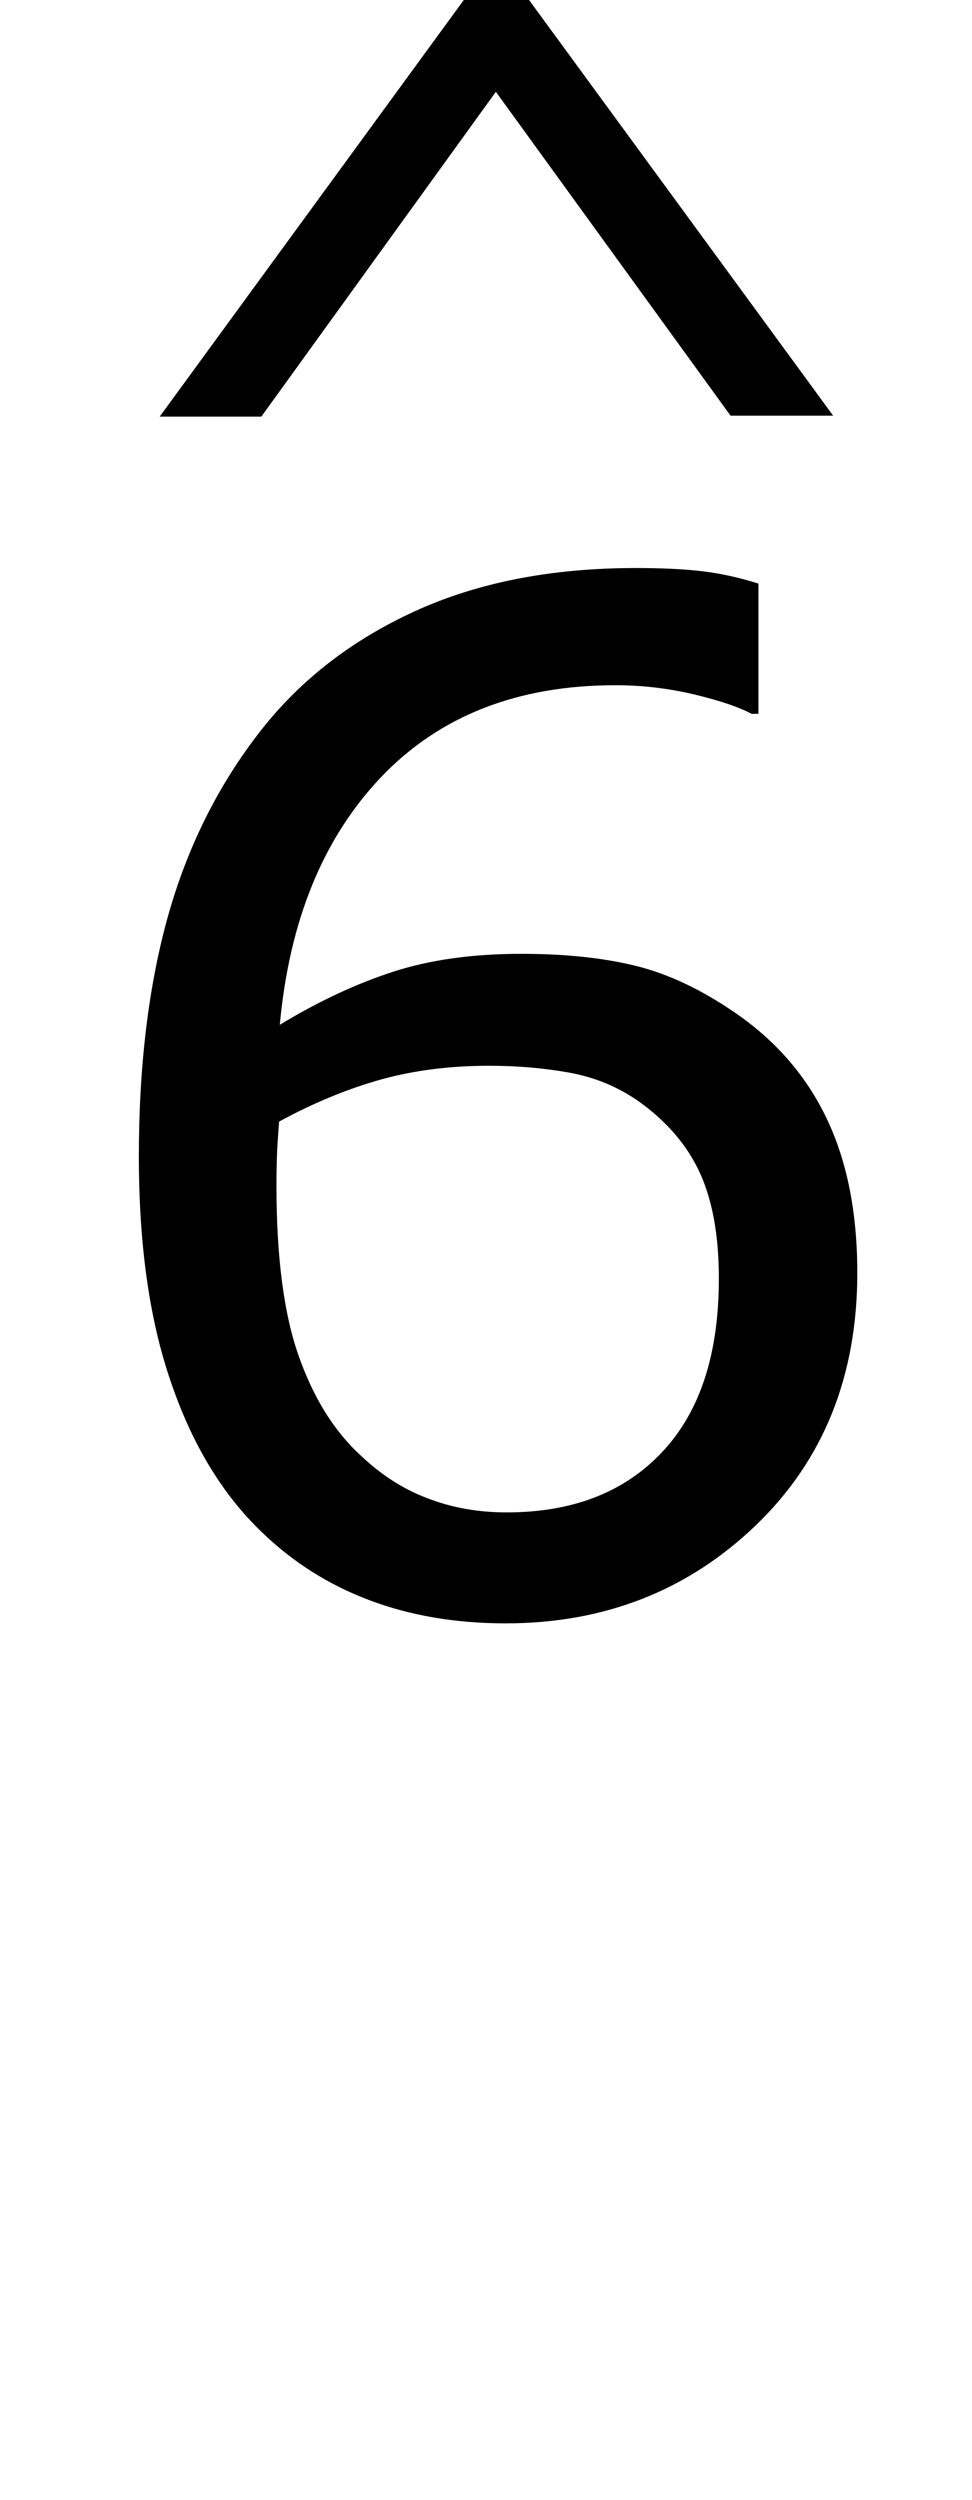
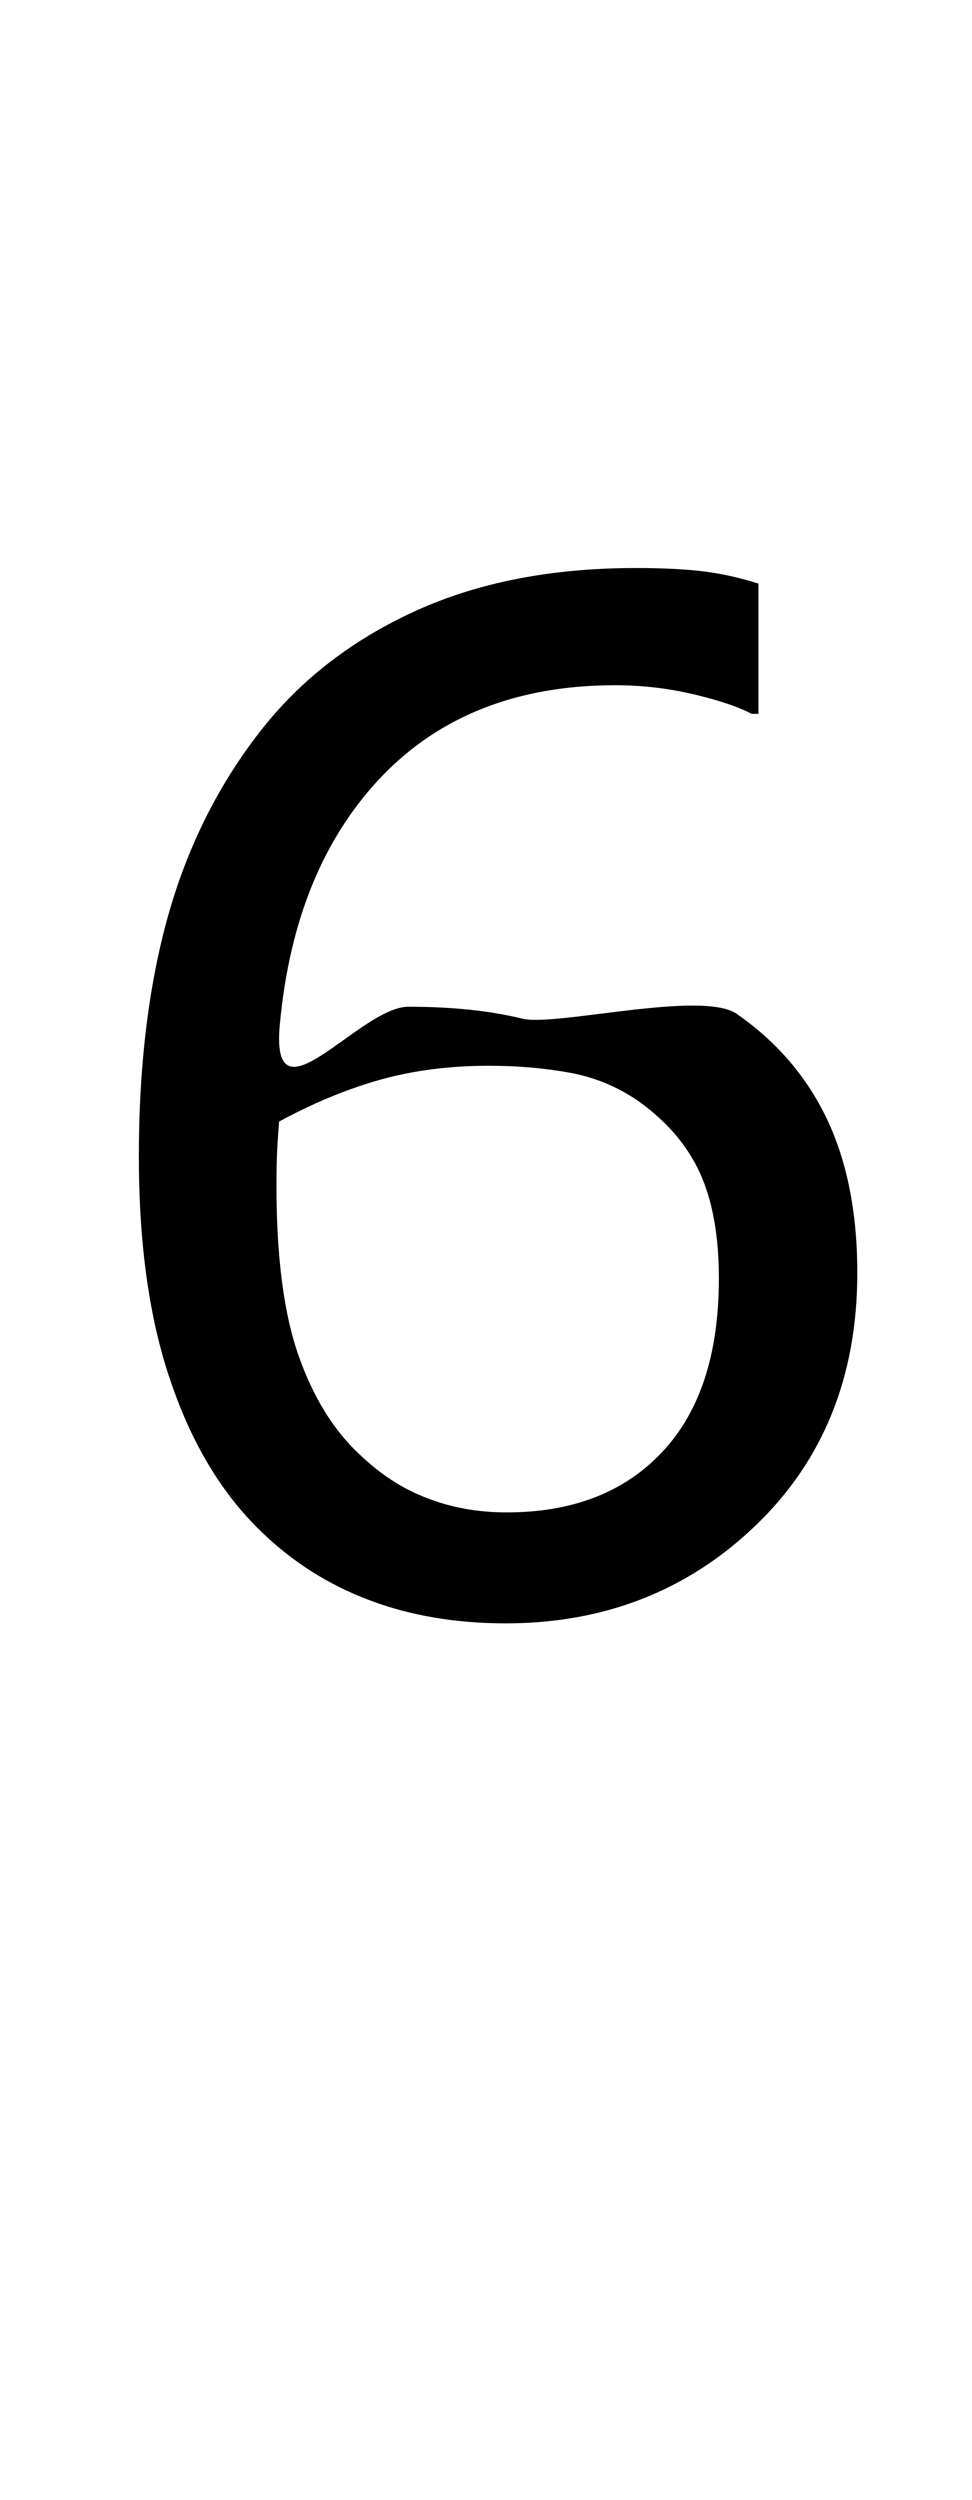
<svg xmlns="http://www.w3.org/2000/svg" xmlns:ns1="http://sodipodi.sourceforge.net/DTD/sodipodi-0.dtd" xmlns:ns2="http://www.inkscape.org/namespaces/inkscape" version="1.1" id="svg8" ns1:docname="Skalenstufe1.svg" ns2:version="0.92.3 (2405546, 2018-03-11)" x="0px" y="0px" width="7px" height="18px" viewBox="0 0 7 18" enable-background="new 0 0 7 18" xml:space="preserve">
  <g>
-     <path d="M6,2.993H5.261l-1.69-2.332L1.882,3H1.15L3.34,0H3.81L6,2.993z" />
-   </g>
+     </g>
  <g>
-     <path d="M6.174,9.166c0,0.743-0.244,1.35-0.733,1.819c-0.489,0.469-1.089,0.704-1.8,0.704c-0.359,0-0.688-0.056-0.981-0.167   c-0.295-0.111-0.555-0.276-0.781-0.496c-0.281-0.271-0.498-0.631-0.65-1.08C1.075,9.499,1,8.959,1,8.326   c0-0.647,0.069-1.223,0.208-1.723c0.14-0.501,0.361-0.946,0.665-1.336c0.288-0.37,0.66-0.658,1.115-0.866S3.973,4.09,4.579,4.09   c0.192,0,0.354,0.008,0.485,0.024C5.195,4.13,5.328,4.16,5.462,4.202V5.14H5.413C5.321,5.091,5.183,5.044,4.998,5   C4.813,4.956,4.624,4.934,4.431,4.934c-0.704,0-1.266,0.221-1.685,0.66c-0.419,0.44-0.662,1.035-0.731,1.785   c0.275-0.167,0.546-0.294,0.813-0.381s0.575-0.13,0.926-0.13c0.311,0,0.585,0.028,0.822,0.086S5.056,7.127,5.305,7.3   c0.288,0.2,0.505,0.452,0.65,0.757S6.174,8.73,6.174,9.166z M5.177,9.205c0-0.305-0.045-0.557-0.135-0.756   C4.952,8.25,4.804,8.076,4.598,7.929C4.447,7.824,4.281,7.756,4.097,7.723S3.722,7.674,3.523,7.674   c-0.278,0-0.537,0.032-0.776,0.098C2.509,7.838,2.262,7.939,2.01,8.076C2.005,8.148,1.999,8.218,1.996,8.285   c-0.003,0.066-0.005,0.15-0.005,0.252c0,0.518,0.054,0.927,0.16,1.226c0.105,0.299,0.252,0.536,0.438,0.709   c0.151,0.145,0.313,0.25,0.489,0.316c0.175,0.068,0.365,0.102,0.571,0.102c0.475,0,0.848-0.145,1.12-0.435   C5.042,10.165,5.177,9.749,5.177,9.205z" />
+     <path d="M6.174,9.166c0,0.743-0.244,1.35-0.733,1.819c-0.489,0.469-1.089,0.704-1.8,0.704c-0.359,0-0.688-0.056-0.981-0.167   c-0.295-0.111-0.555-0.276-0.781-0.496c-0.281-0.271-0.498-0.631-0.65-1.08C1.075,9.499,1,8.959,1,8.326   c0-0.647,0.069-1.223,0.208-1.723c0.14-0.501,0.361-0.946,0.665-1.336c0.288-0.37,0.66-0.658,1.115-0.866S3.973,4.09,4.579,4.09   c0.192,0,0.354,0.008,0.485,0.024C5.195,4.13,5.328,4.16,5.462,4.202V5.14H5.413C5.321,5.091,5.183,5.044,4.998,5   C4.813,4.956,4.624,4.934,4.431,4.934c-0.704,0-1.266,0.221-1.685,0.66c-0.419,0.44-0.662,1.035-0.731,1.785   s0.575-0.13,0.926-0.13c0.311,0,0.585,0.028,0.822,0.086S5.056,7.127,5.305,7.3   c0.288,0.2,0.505,0.452,0.65,0.757S6.174,8.73,6.174,9.166z M5.177,9.205c0-0.305-0.045-0.557-0.135-0.756   C4.952,8.25,4.804,8.076,4.598,7.929C4.447,7.824,4.281,7.756,4.097,7.723S3.722,7.674,3.523,7.674   c-0.278,0-0.537,0.032-0.776,0.098C2.509,7.838,2.262,7.939,2.01,8.076C2.005,8.148,1.999,8.218,1.996,8.285   c-0.003,0.066-0.005,0.15-0.005,0.252c0,0.518,0.054,0.927,0.16,1.226c0.105,0.299,0.252,0.536,0.438,0.709   c0.151,0.145,0.313,0.25,0.489,0.316c0.175,0.068,0.365,0.102,0.571,0.102c0.475,0,0.848-0.145,1.12-0.435   C5.042,10.165,5.177,9.749,5.177,9.205z" />
  </g>
</svg>